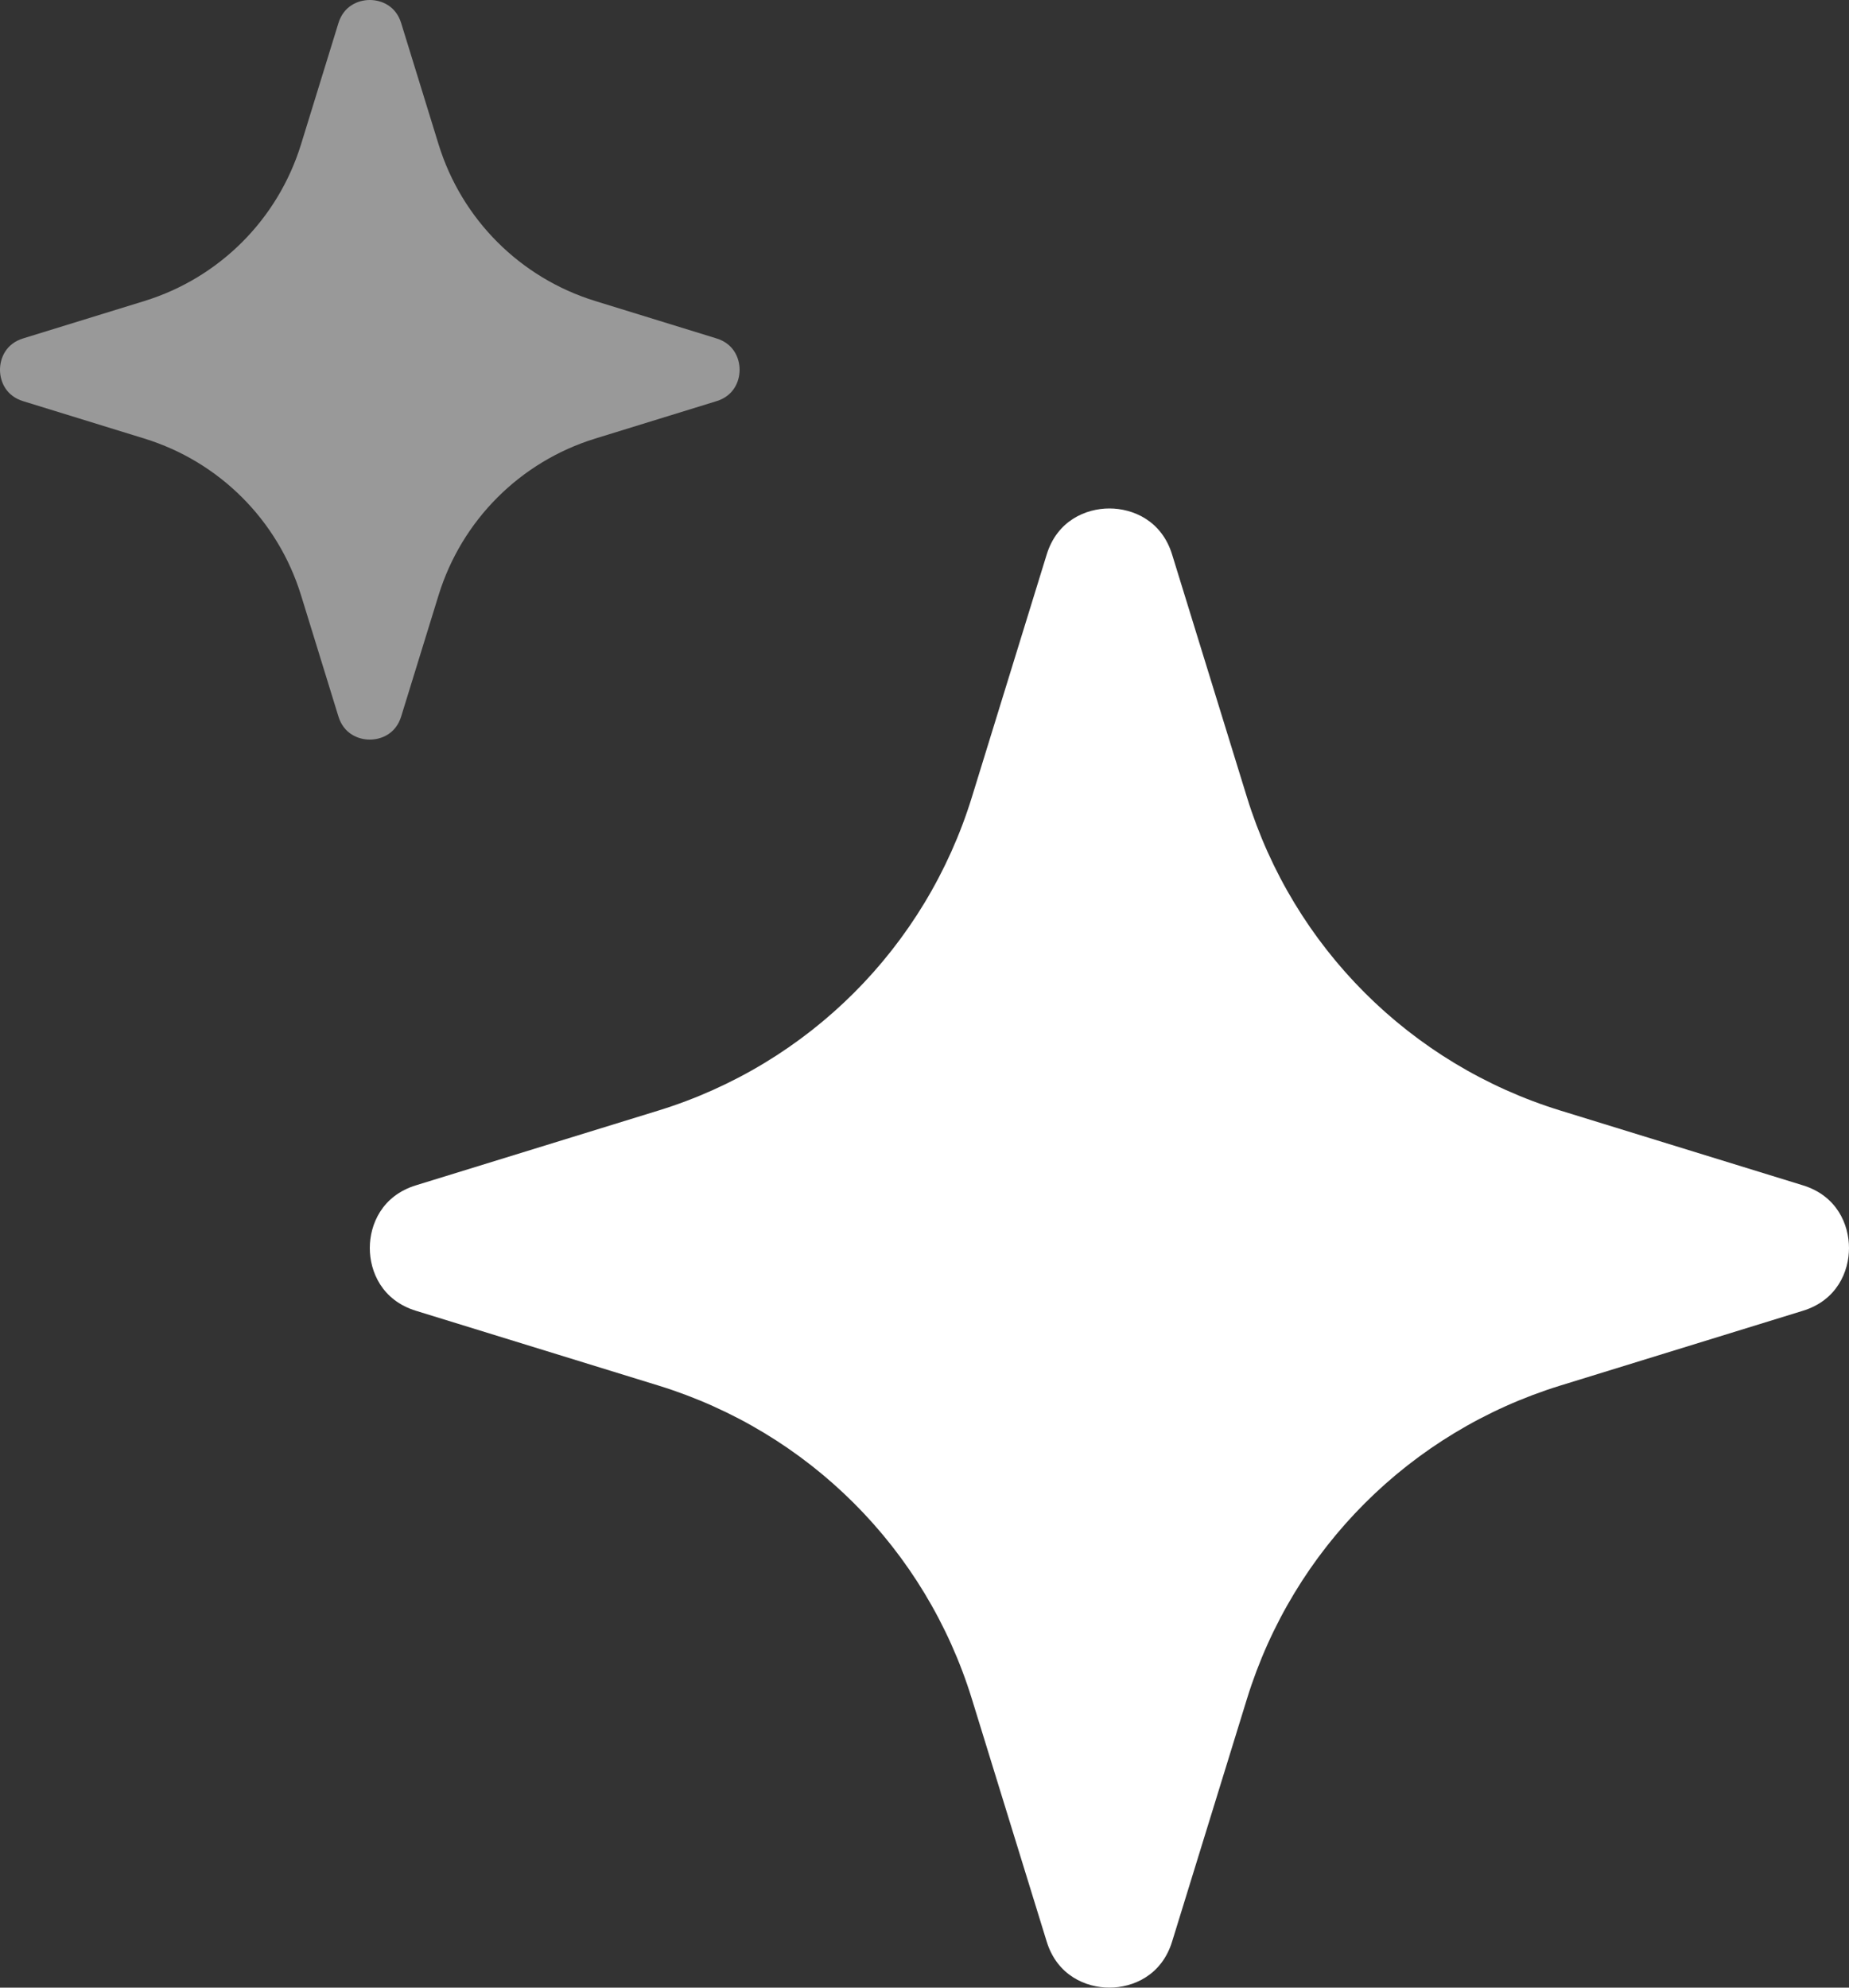
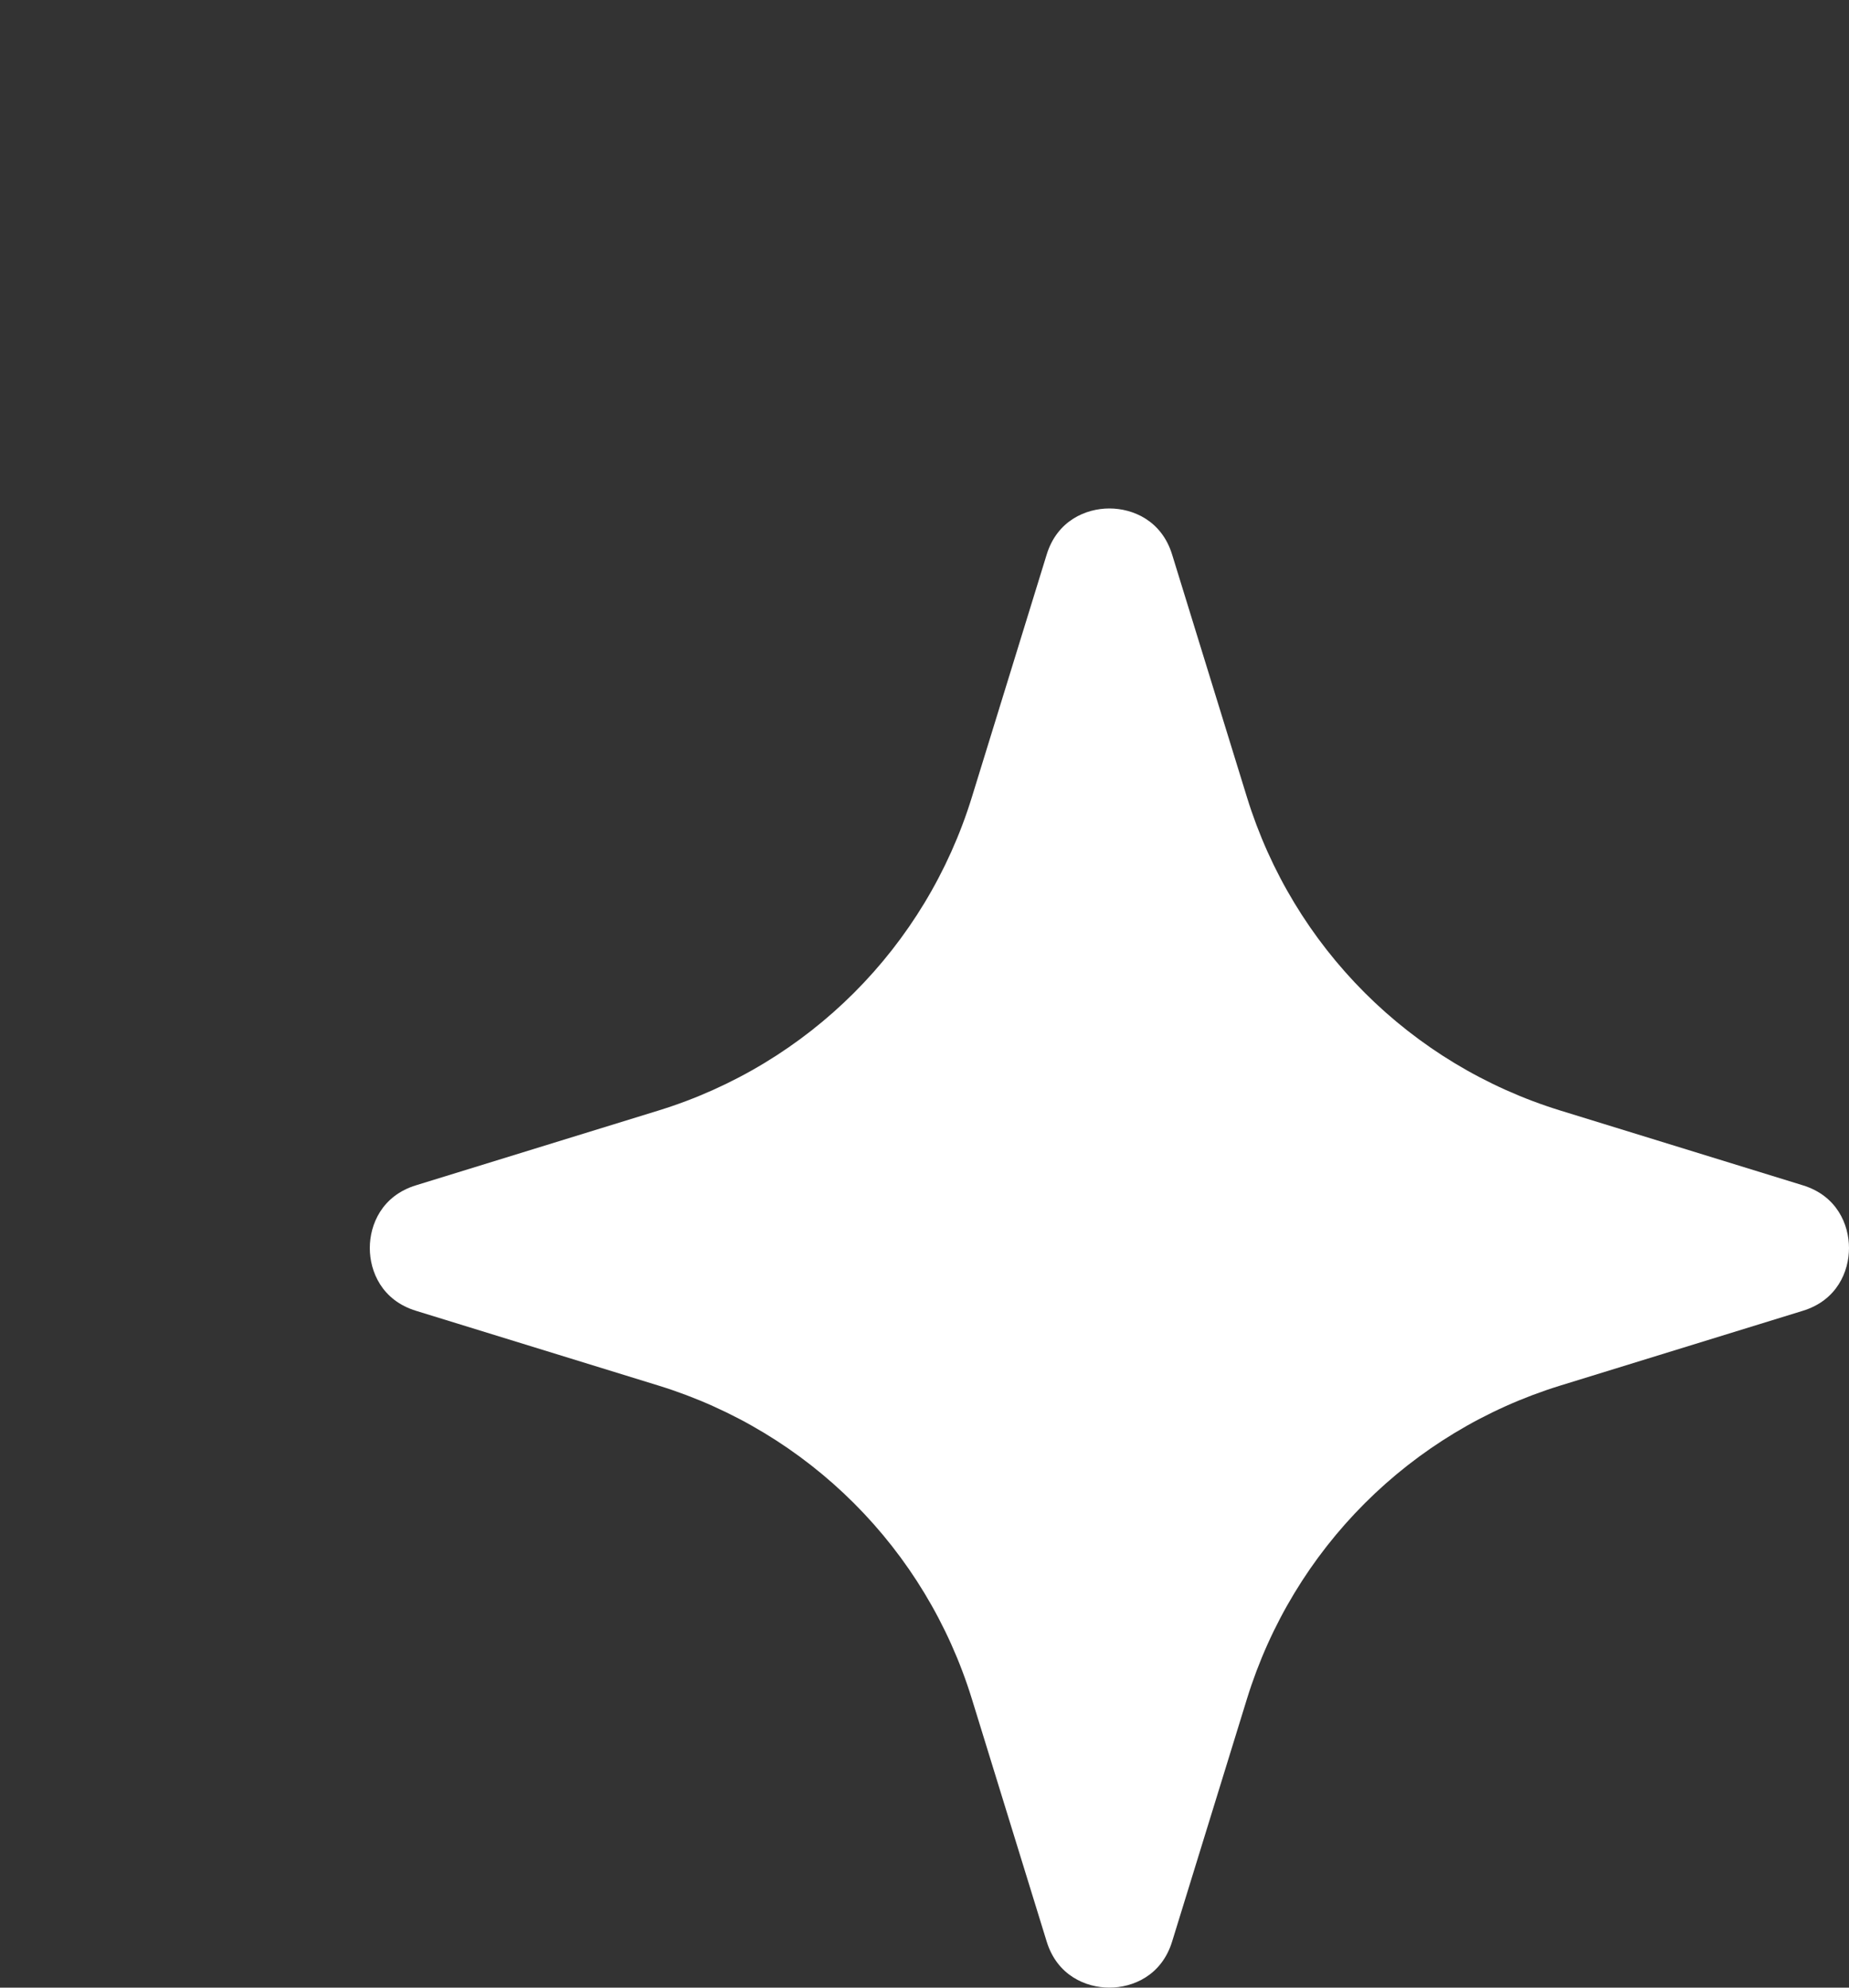
<svg xmlns="http://www.w3.org/2000/svg" width="40" height="43" viewBox="0 0 40 43" fill="none">
  <rect x="0" y="0" width="40" height="43" fill="#333333" stroke="none" />
  <path d="M24 43C23.492 43 22.868 42.739 22.642 41.999L21.024 36.752C20.022 33.508 17.492 30.978 14.248 29.976L9.001 28.358C8.261 28.132 8 27.508 8 27C8 26.492 8.261 25.868 9.001 25.642L14.248 24.024C17.492 23.022 20.022 20.492 21.024 17.248L22.642 12.001C22.868 11.261 23.492 11 24 11C24.508 11 25.132 11.261 25.358 12.001L26.976 17.248C27.978 20.492 30.508 23.022 33.752 24.024L38.999 25.642C39.739 25.868 40 26.492 40 27C40 27.508 39.739 28.132 38.999 28.358L33.752 29.976C30.508 30.978 27.978 33.508 26.976 36.752L25.358 41.999C25.132 42.739 24.508 43 24 43Z" fill="white" />
-   <path d="M8 16C7.746 16 7.434 15.87 7.321 15.499L6.512 12.876C6.011 11.254 4.746 9.989 3.124 9.488L0.501 8.679C0.13 8.566 0 8.254 0 8C0 7.746 0.13 7.434 0.501 7.321L3.124 6.512C4.746 6.011 6.011 4.746 6.512 3.124L7.321 0.501C7.434 0.13 7.746 0 8 0C8.254 0 8.566 0.13 8.679 0.501L9.488 3.124C9.989 4.746 11.254 6.011 12.876 6.512L15.499 7.321C15.87 7.434 16 7.746 16 8C16 8.254 15.87 8.566 15.499 8.679L12.876 9.488C11.254 9.989 9.989 11.254 9.488 12.876L8.679 15.499C8.566 15.87 8.254 16 8 16Z" fill="white" fill-opacity="0.5" />
</svg>